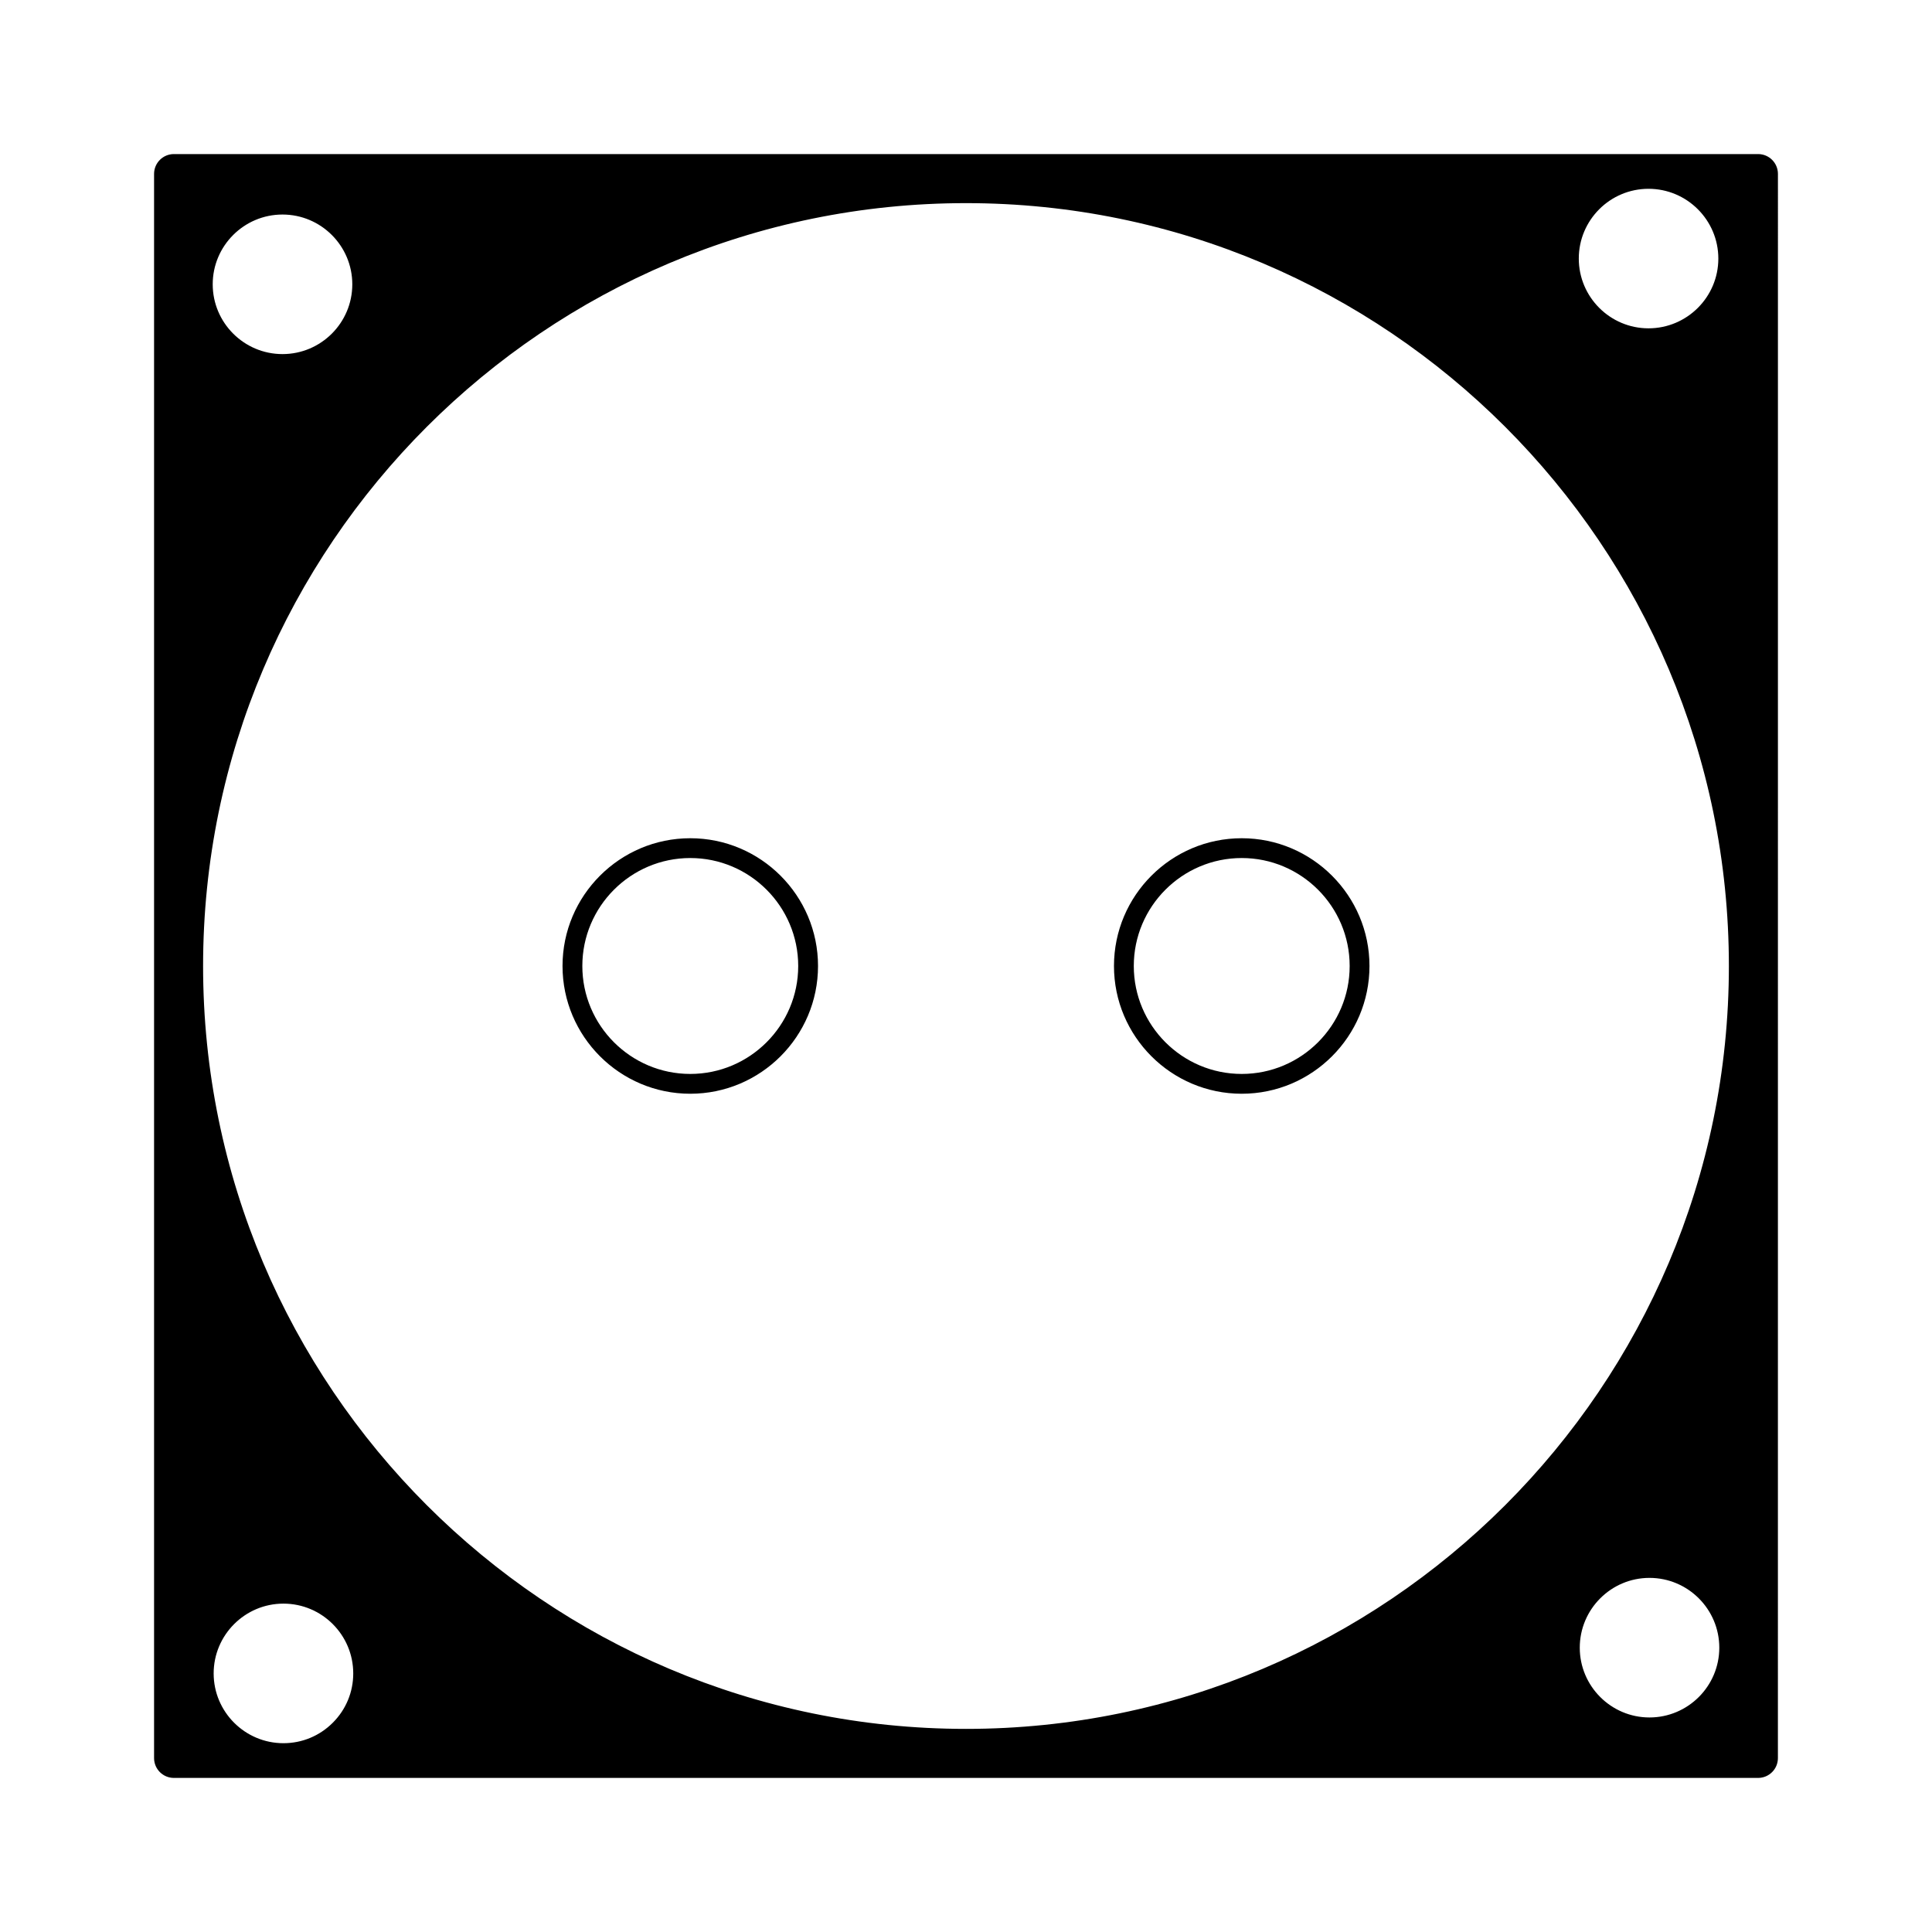
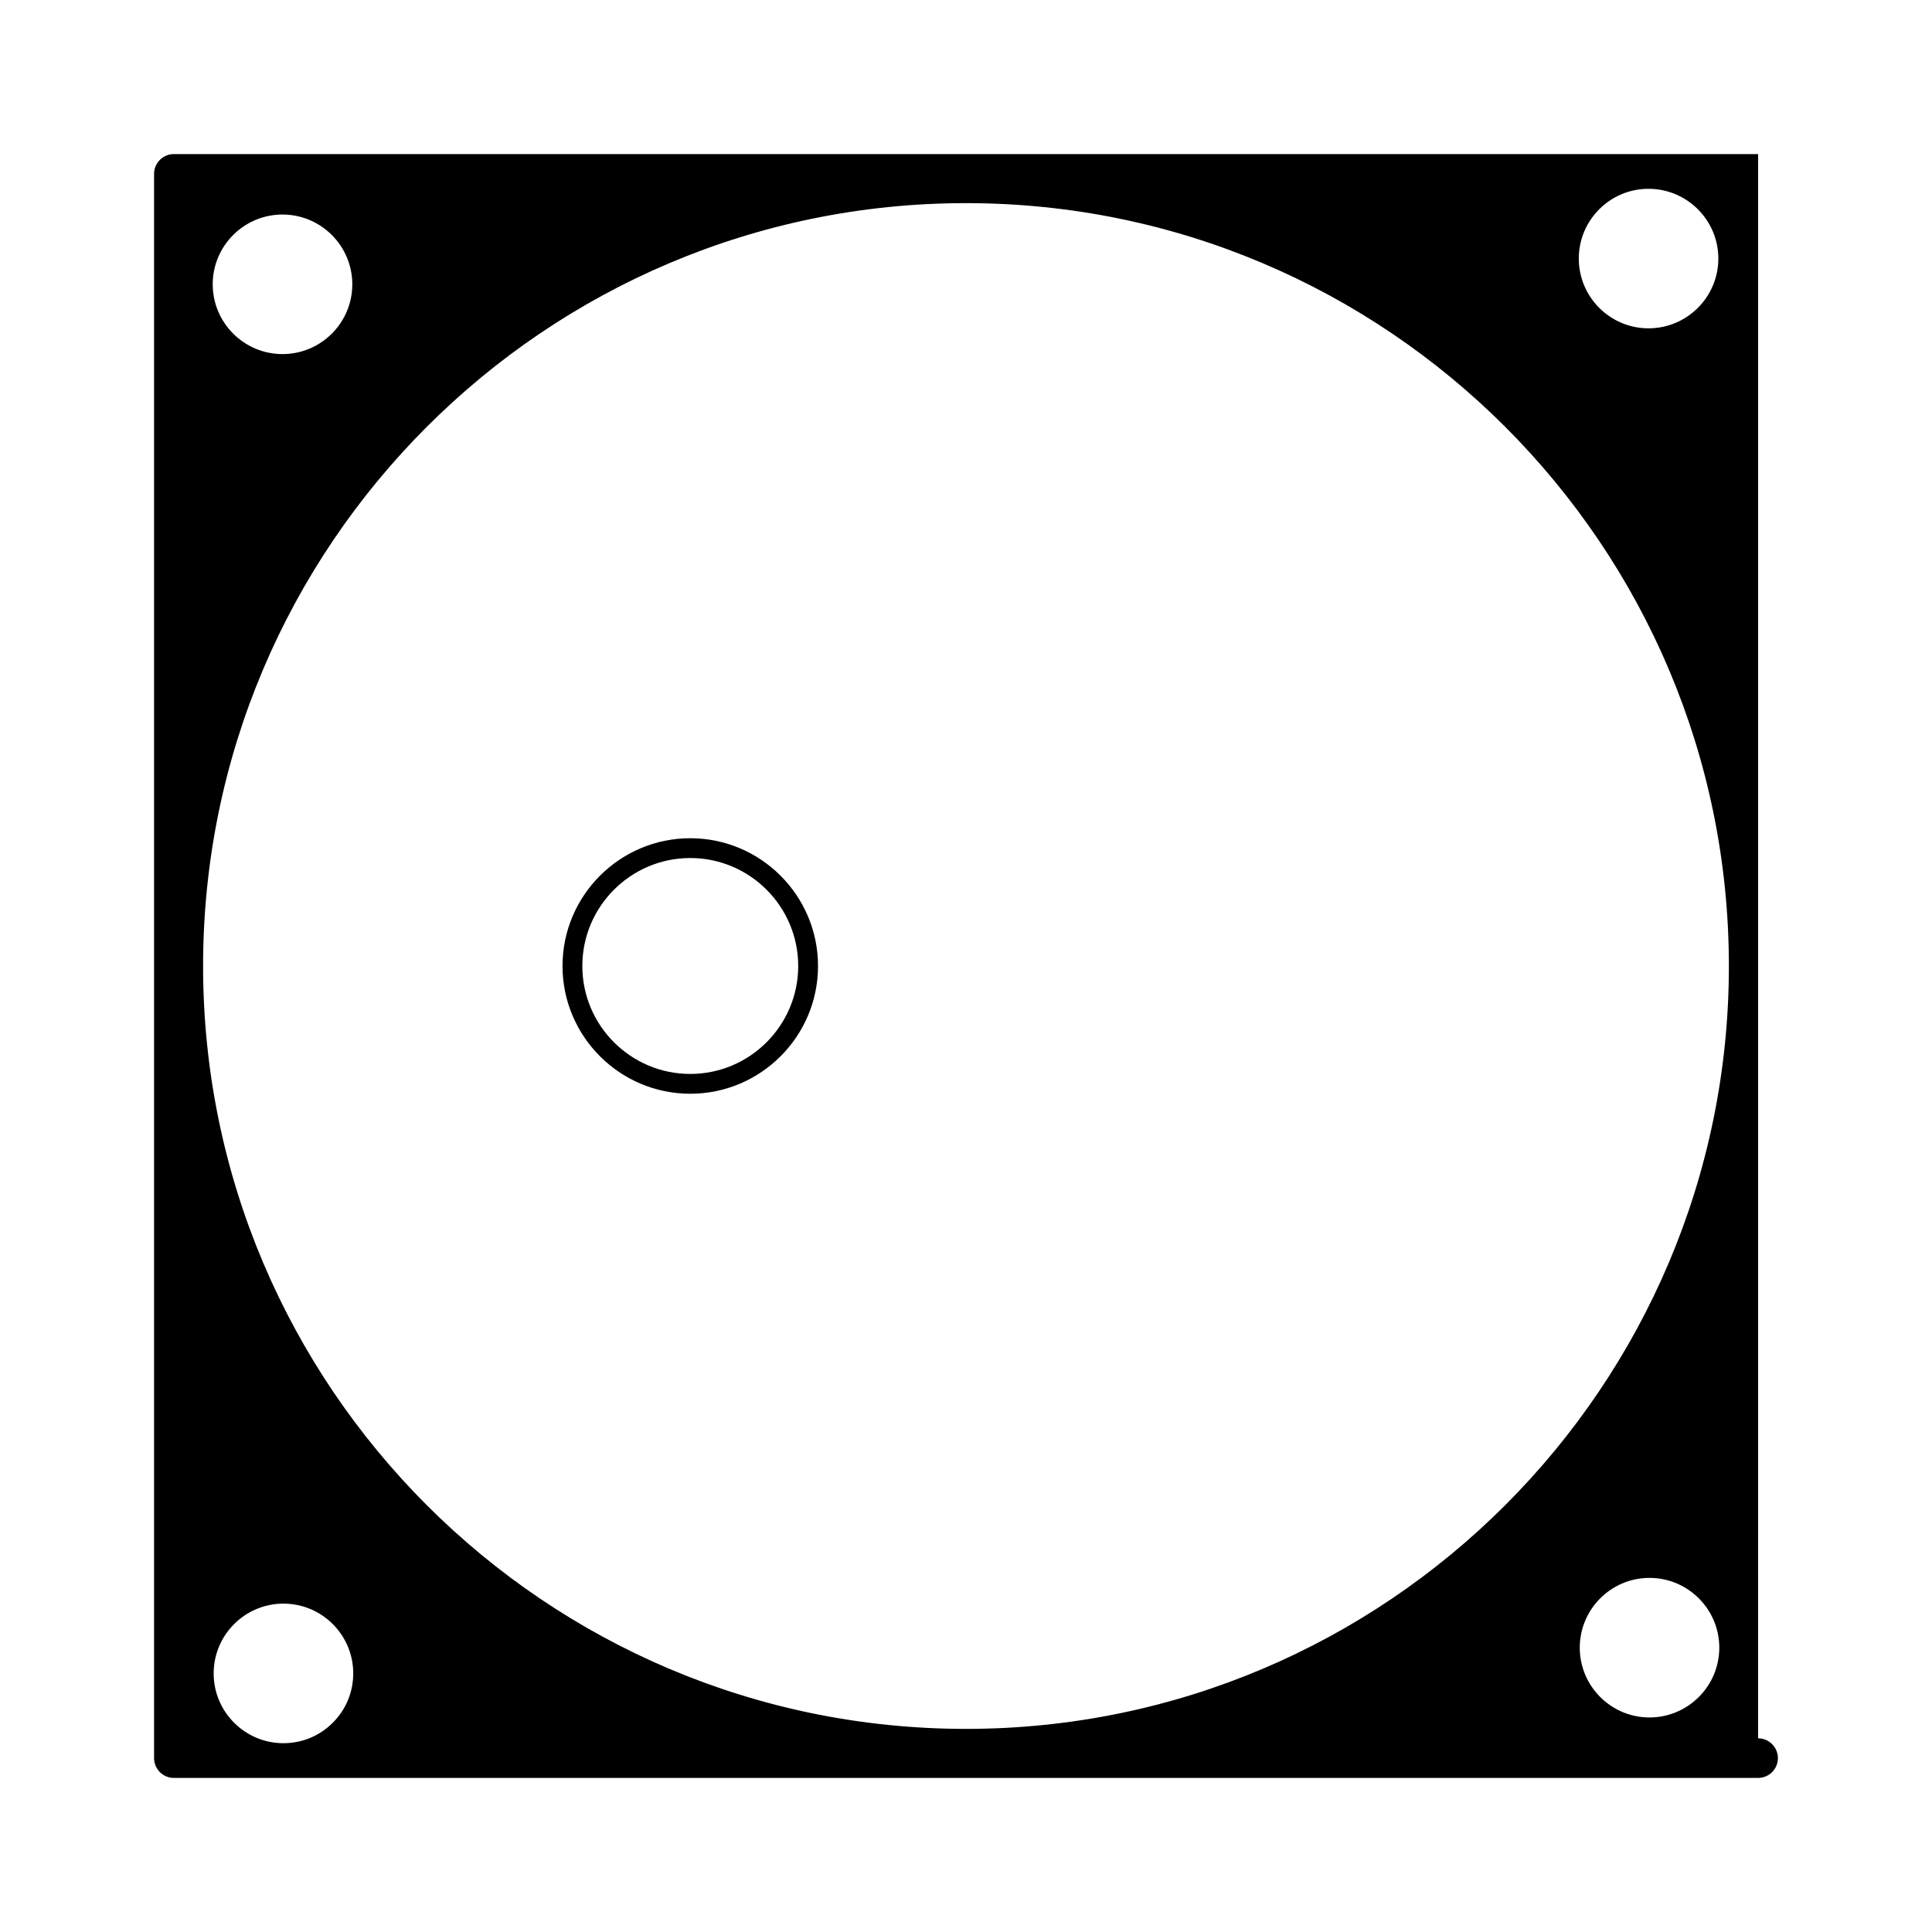
<svg xmlns="http://www.w3.org/2000/svg" fill="#000000" width="800px" height="800px" version="1.1" viewBox="144 144 512 512">
  <g>
    <path d="m326.93 366.14c-18.668 0-33.855 15.191-33.855 33.859 0 18.668 15.188 33.855 33.855 33.855s33.855-15.188 33.855-33.855c0-18.668-15.188-33.859-33.855-33.859zm0 62.465c-15.777 0-28.605-12.832-28.605-28.605 0-15.777 12.832-28.613 28.605-28.613 15.777 0 28.605 12.836 28.605 28.613 0 15.773-12.832 28.605-28.605 28.605z" />
-     <path d="m473.07 366.14c-18.672 0-33.855 15.191-33.855 33.859 0 18.668 15.188 33.855 33.855 33.855 18.668 0 33.855-15.188 33.855-33.855 0-18.668-15.188-33.859-33.855-33.859zm0 62.465c-15.777 0-28.605-12.832-28.605-28.605 0-15.777 12.832-28.613 28.605-28.613 15.777 0 28.605 12.836 28.605 28.613 0.004 15.773-12.828 28.605-28.605 28.605z" />
-     <path d="m609.92 184.83h-419.84c-2.891 0-5.25 2.352-5.25 5.25v419.84c0 2.891 2.356 5.246 5.246 5.246h419.84c2.898 0 5.246-2.356 5.246-5.246l0.008-419.84c0-2.898-2.352-5.25-5.25-5.25zm-29.047 9.203c10.203 0 18.504 8.297 18.504 18.492 0 10.188-8.301 18.484-18.504 18.484-10.188 0-18.477-8.297-18.477-18.484-0.008-10.195 8.285-18.492 18.477-18.492zm-362.01 6.82c10.203 0 18.5 8.297 18.5 18.492 0 10.203-8.297 18.492-18.5 18.492-10.195 0-18.492-8.301-18.492-18.492-0.004-10.195 8.293-18.492 18.492-18.492zm13.328 399.69c-3.5 3.5-8.145 5.422-13.078 5.422-10.195 0-18.492-8.297-18.492-18.488 0-10.195 8.297-18.5 18.492-18.5 10.203 0 18.5 8.293 18.5 18.5 0 4.934-1.926 9.574-5.422 13.066zm348.94-1.398c-10.188 0-18.477-8.293-18.477-18.488 0-10.203 8.293-18.5 18.477-18.5 10.195 0 18.5 8.297 18.5 18.5 0 10.195-8.305 18.488-18.5 18.488zm-181.13 3.027c-111.48 0-202.18-90.691-202.18-202.17 0-111.48 90.695-202.17 202.18-202.17 111.48 0 202.17 90.691 202.17 202.17 0 111.48-90.691 202.17-202.17 202.17z" />
+     <path d="m609.92 184.83h-419.84c-2.891 0-5.25 2.352-5.25 5.25v419.84c0 2.891 2.356 5.246 5.246 5.246h419.84c2.898 0 5.246-2.356 5.246-5.246c0-2.898-2.352-5.25-5.25-5.25zm-29.047 9.203c10.203 0 18.504 8.297 18.504 18.492 0 10.188-8.301 18.484-18.504 18.484-10.188 0-18.477-8.297-18.477-18.484-0.008-10.195 8.285-18.492 18.477-18.492zm-362.01 6.82c10.203 0 18.5 8.297 18.5 18.492 0 10.203-8.297 18.492-18.5 18.492-10.195 0-18.492-8.301-18.492-18.492-0.004-10.195 8.293-18.492 18.492-18.492zm13.328 399.69c-3.5 3.5-8.145 5.422-13.078 5.422-10.195 0-18.492-8.297-18.492-18.488 0-10.195 8.297-18.5 18.492-18.5 10.203 0 18.5 8.293 18.5 18.5 0 4.934-1.926 9.574-5.422 13.066zm348.94-1.398c-10.188 0-18.477-8.293-18.477-18.488 0-10.203 8.293-18.5 18.477-18.5 10.195 0 18.5 8.297 18.5 18.5 0 10.195-8.305 18.488-18.5 18.488zm-181.13 3.027c-111.48 0-202.18-90.691-202.18-202.17 0-111.48 90.695-202.17 202.18-202.17 111.48 0 202.17 90.691 202.17 202.17 0 111.48-90.691 202.17-202.17 202.17z" />
  </g>
</svg>